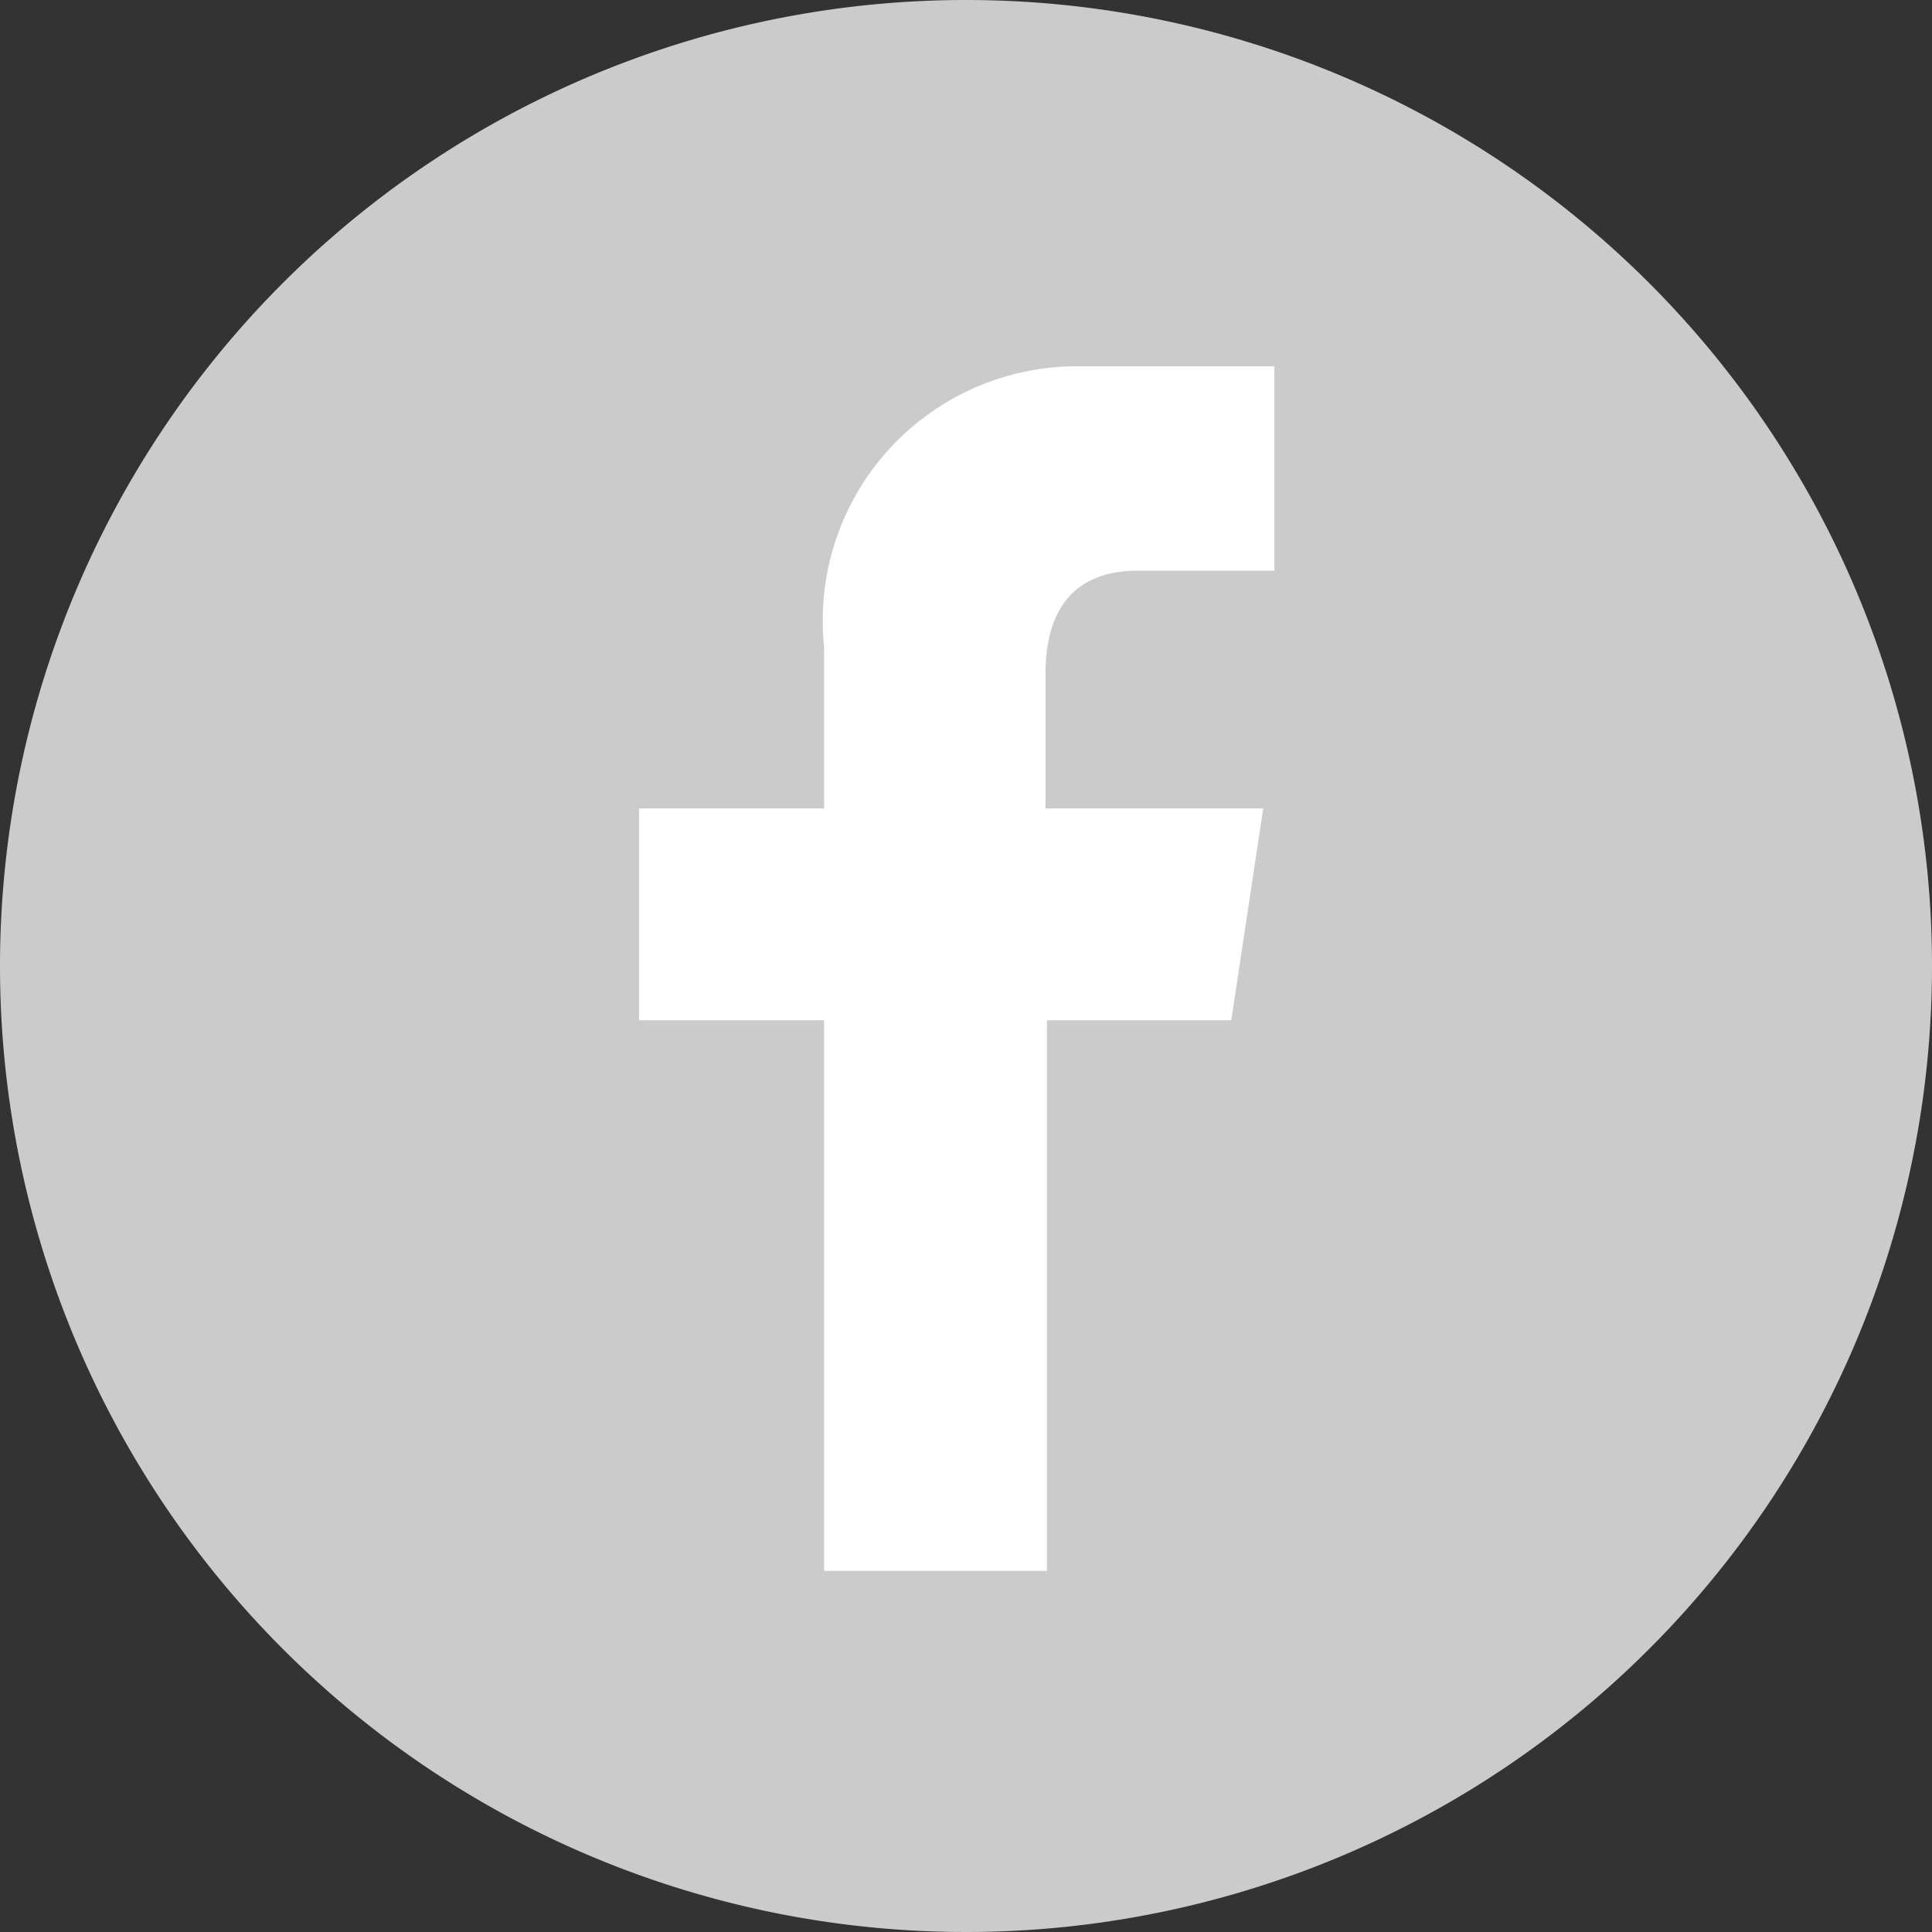
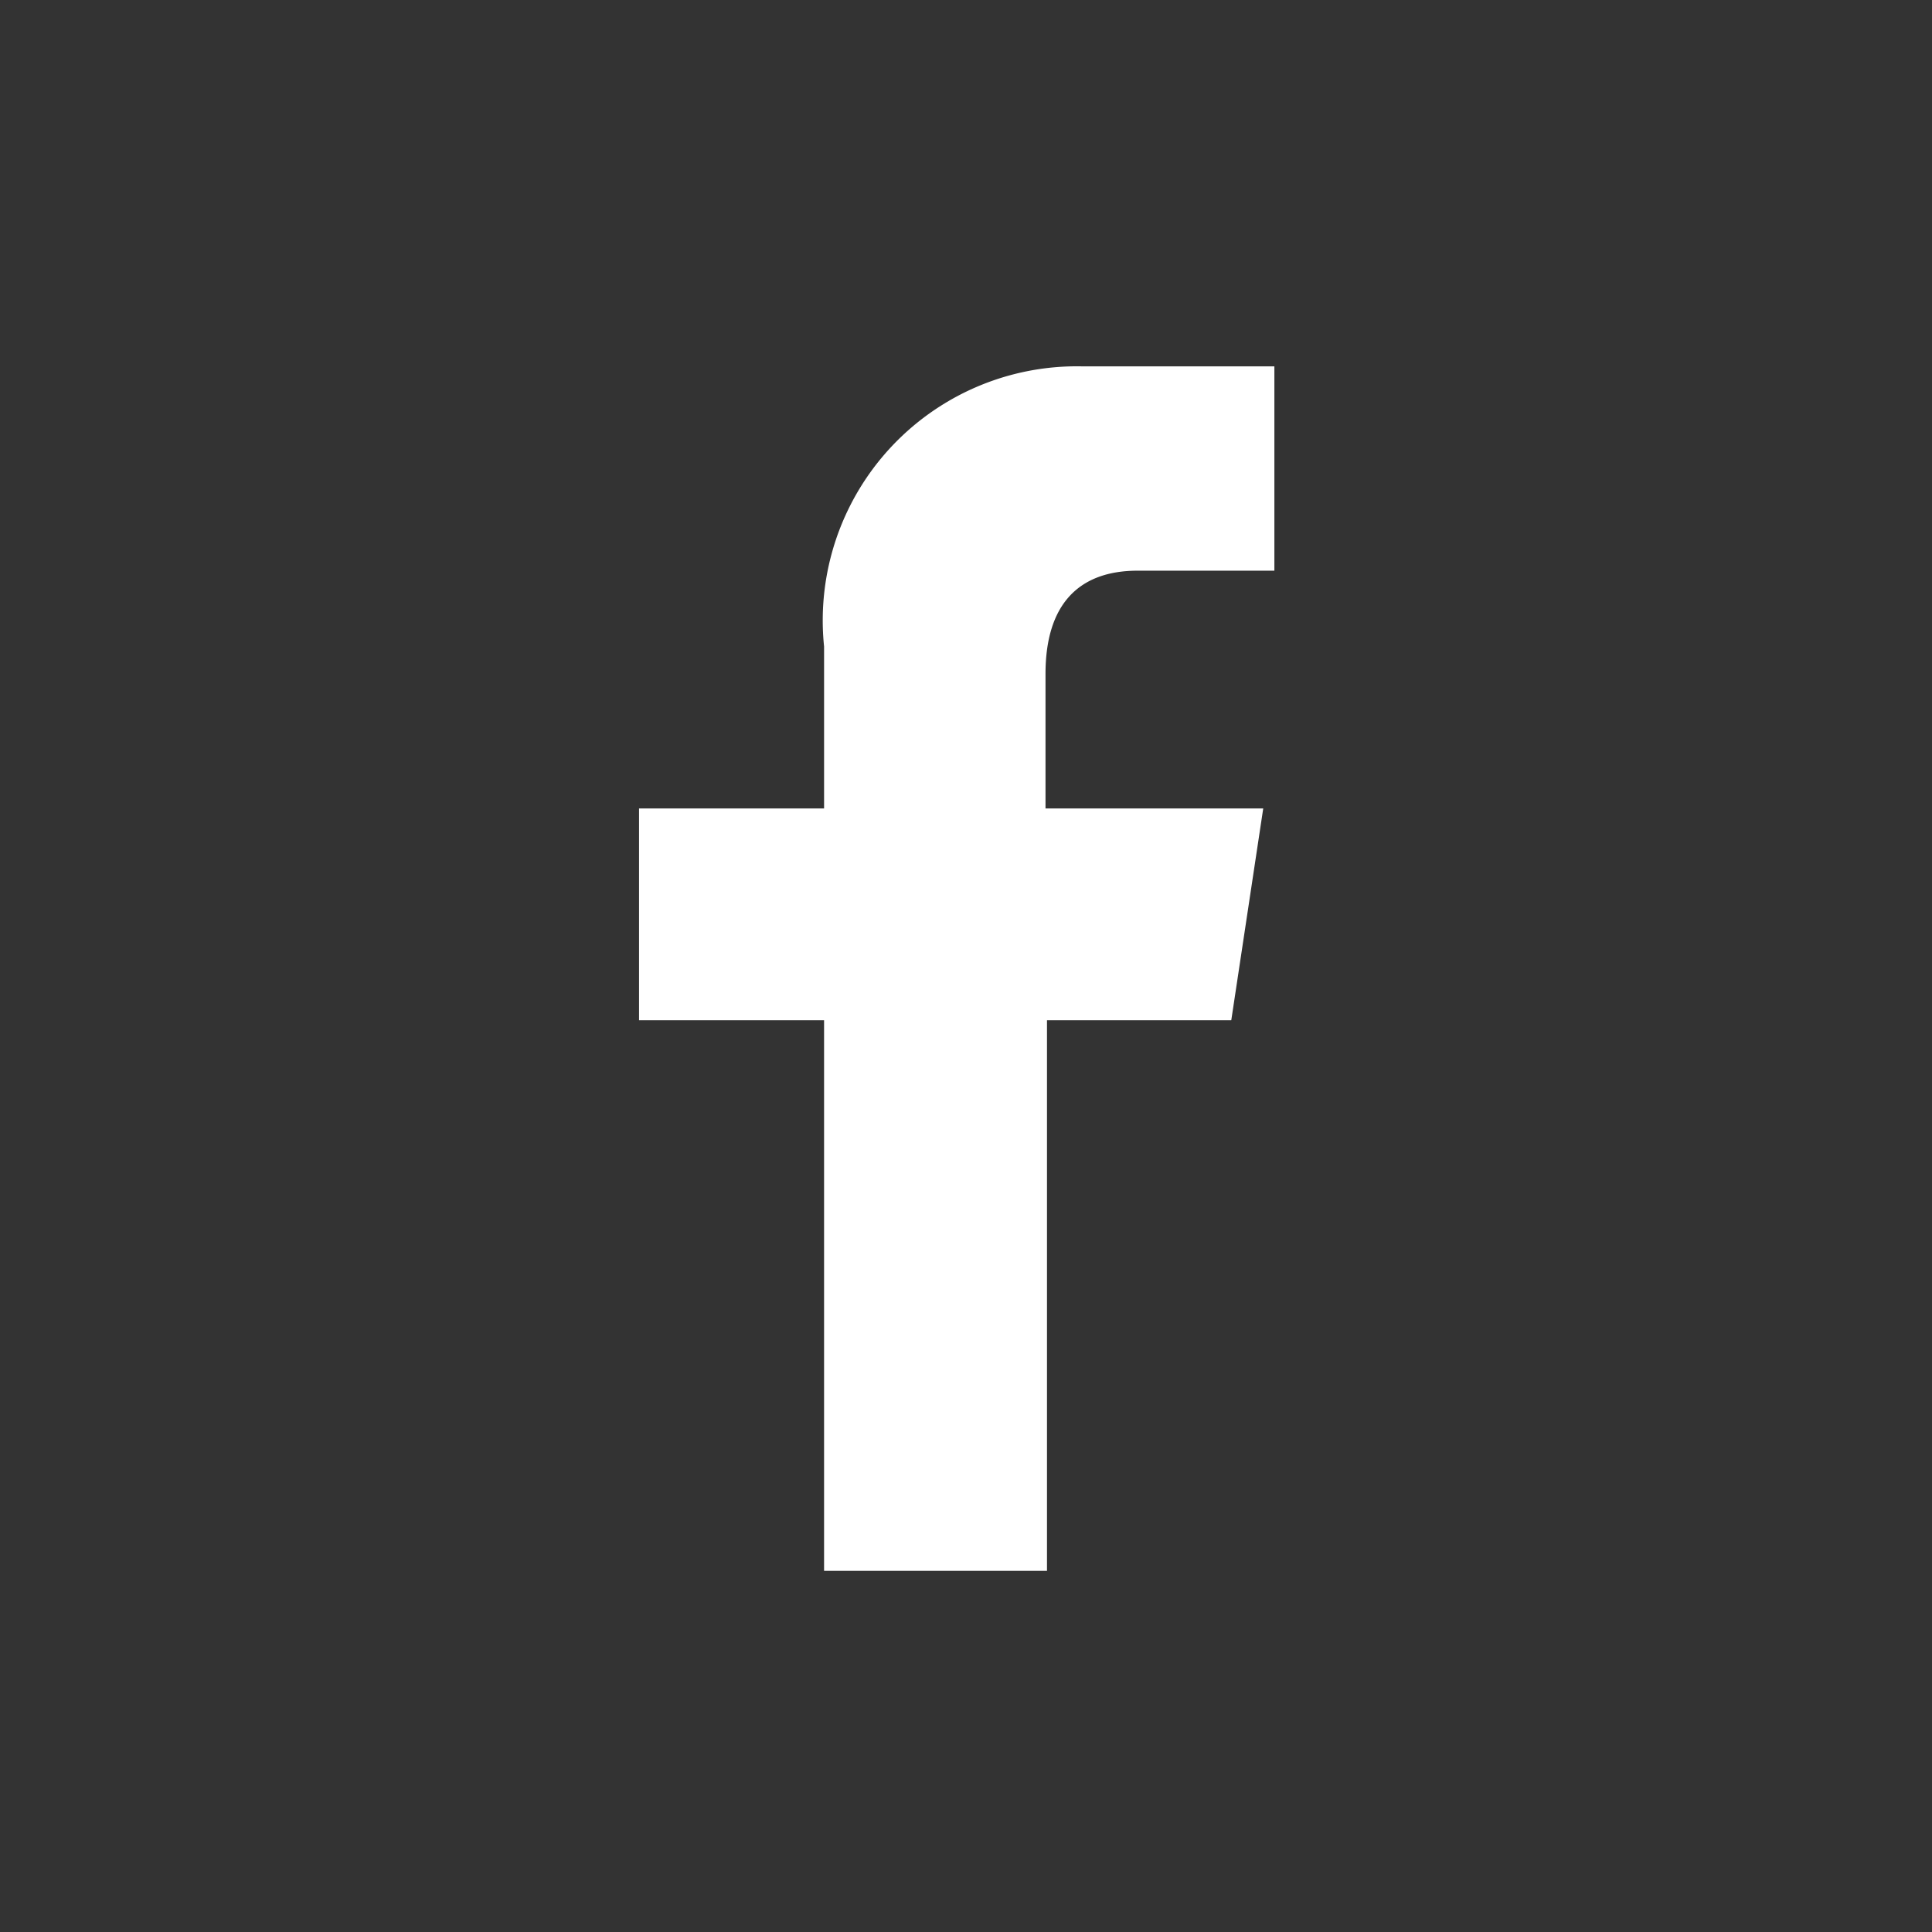
<svg xmlns="http://www.w3.org/2000/svg" data-name="Layer 1" viewBox="0 0 26 26">
  <rect x="0" y="0" width="26" height="26" fill="#333333" stroke="none" />
-   <path d="M26 13A13 13 0 1 1 13 0a13 13 0 0 1 13 13z" fill="#cbcbcb" />
  <path d="M15.31 7.68h1.84V4.93h-2.6a3.42 3.42 0 0 0-3.46 3.77v2.18H8.6v2.85h2.49v7.41h3v-7.41h2.48l.43-2.85h-2.93V9.07c0-.94.45-1.39 1.24-1.39z" fill="#fff" />
</svg>